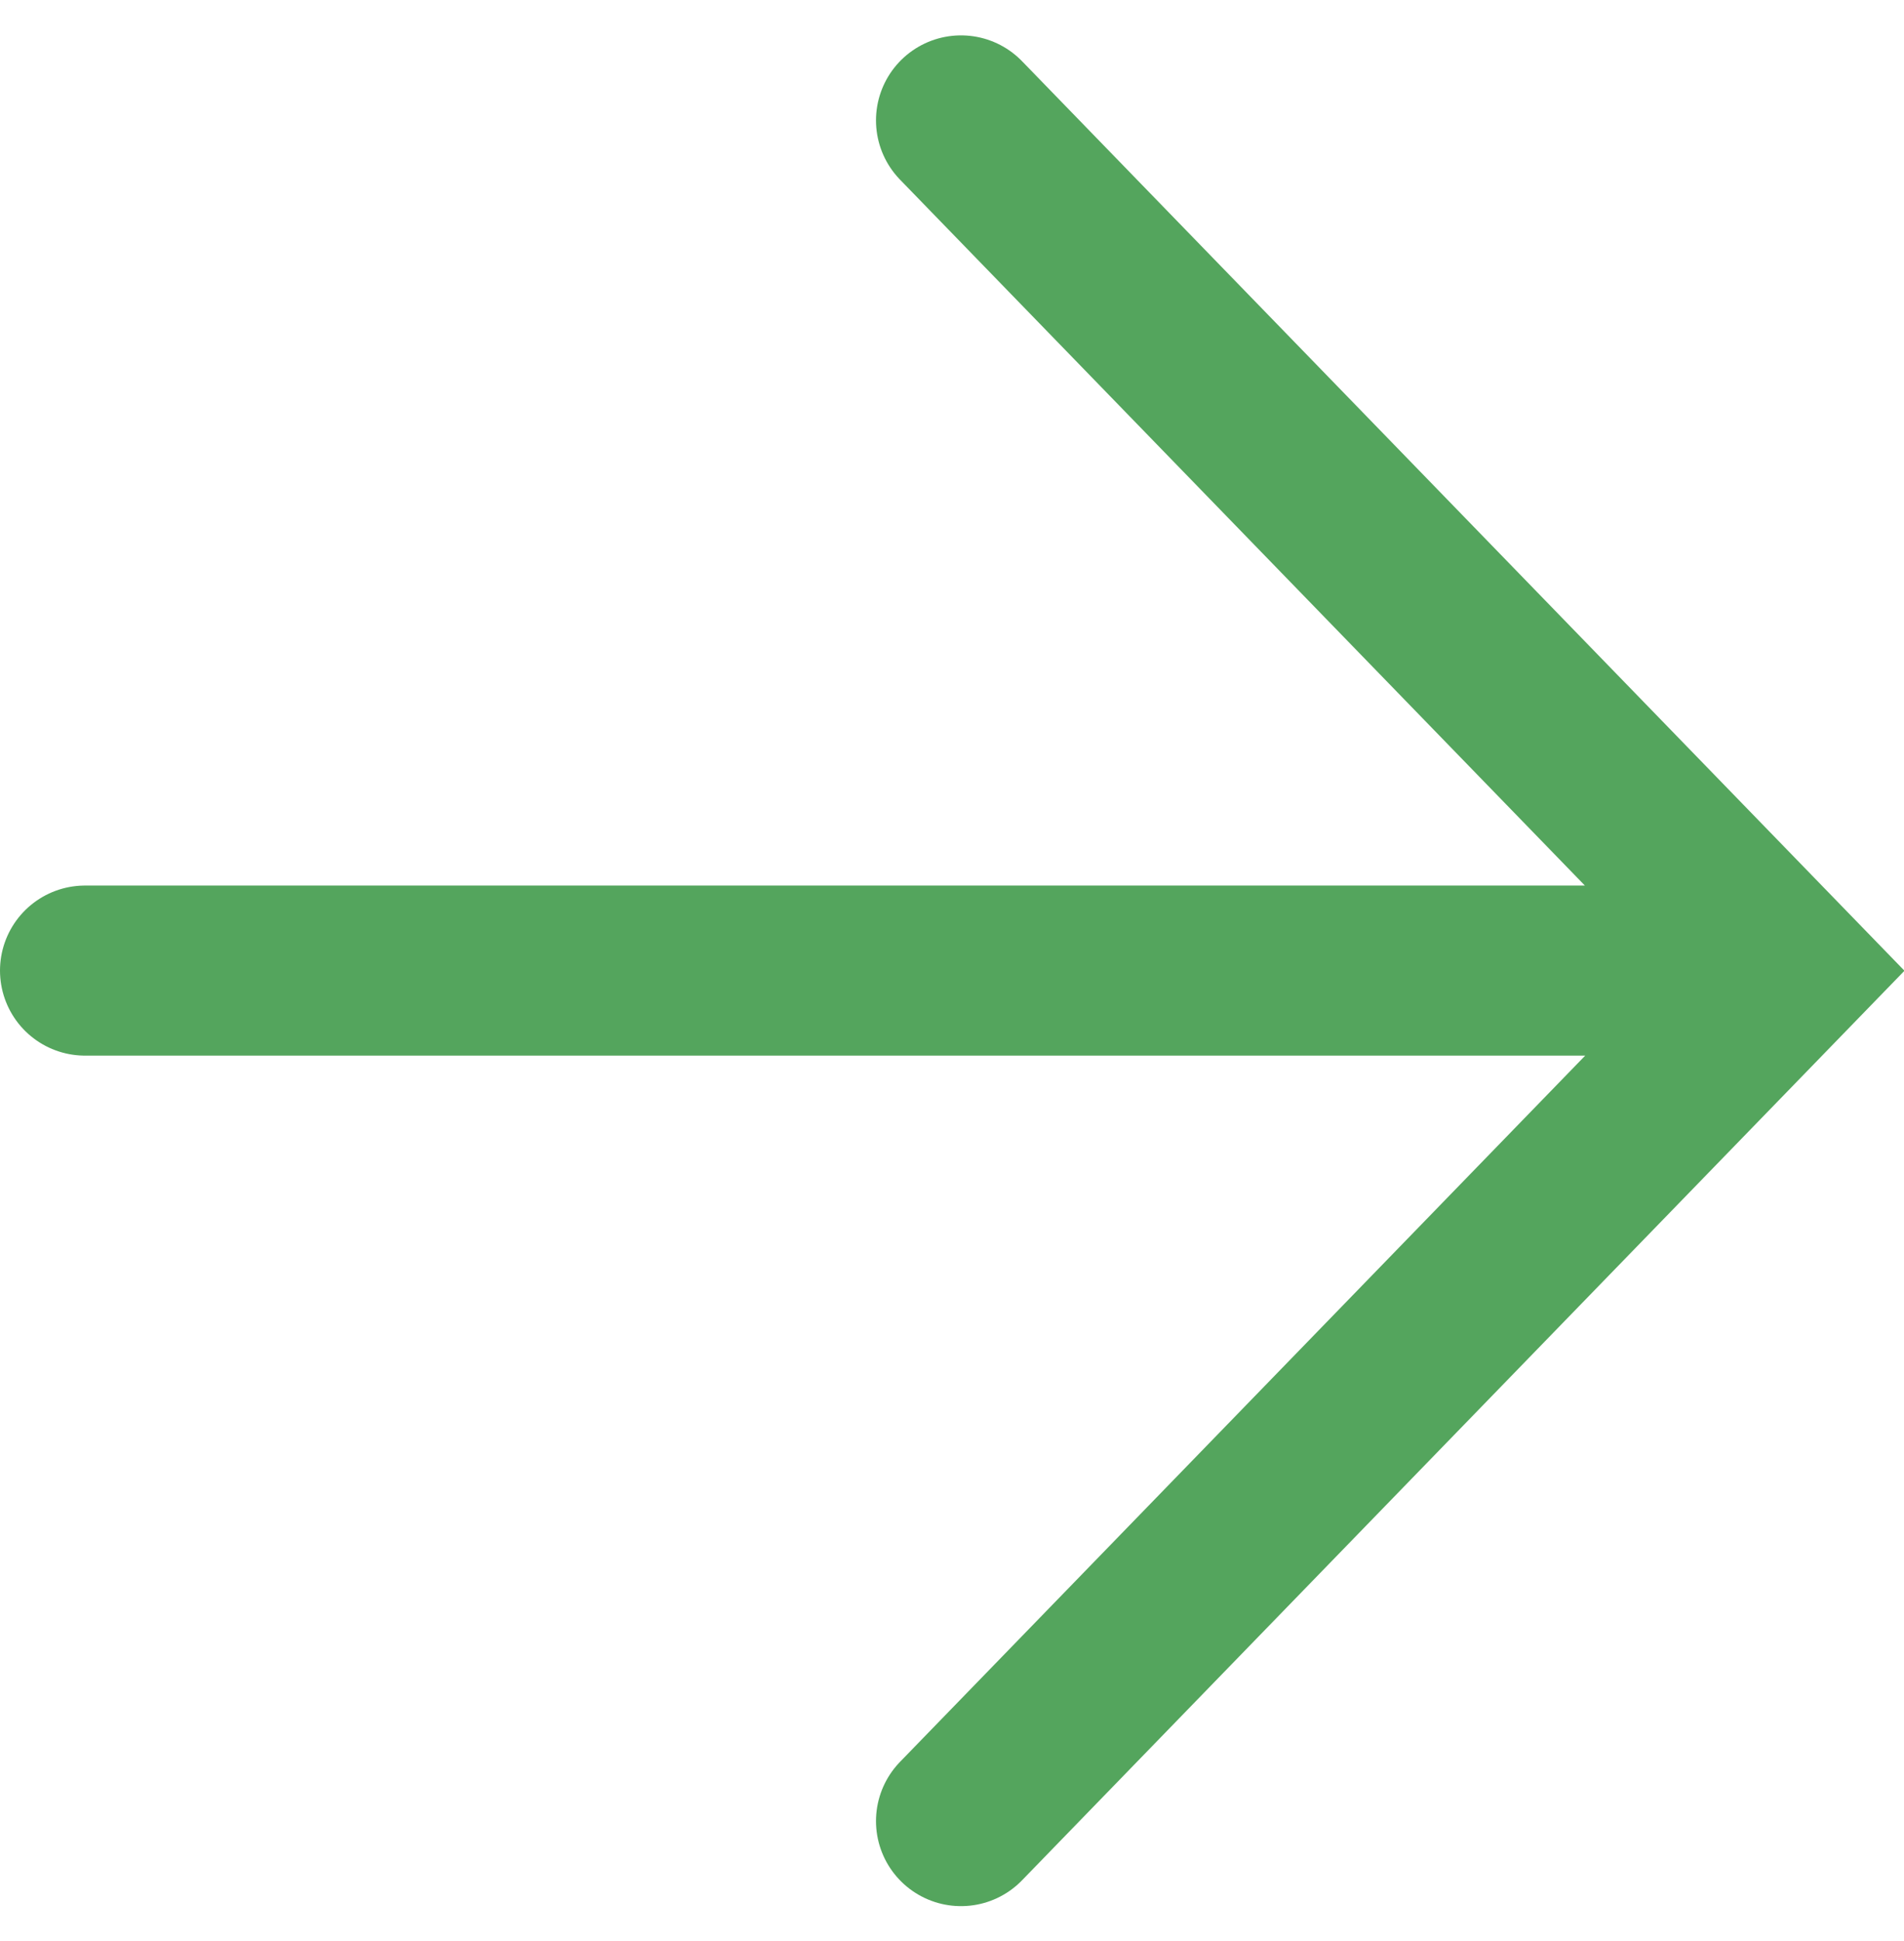
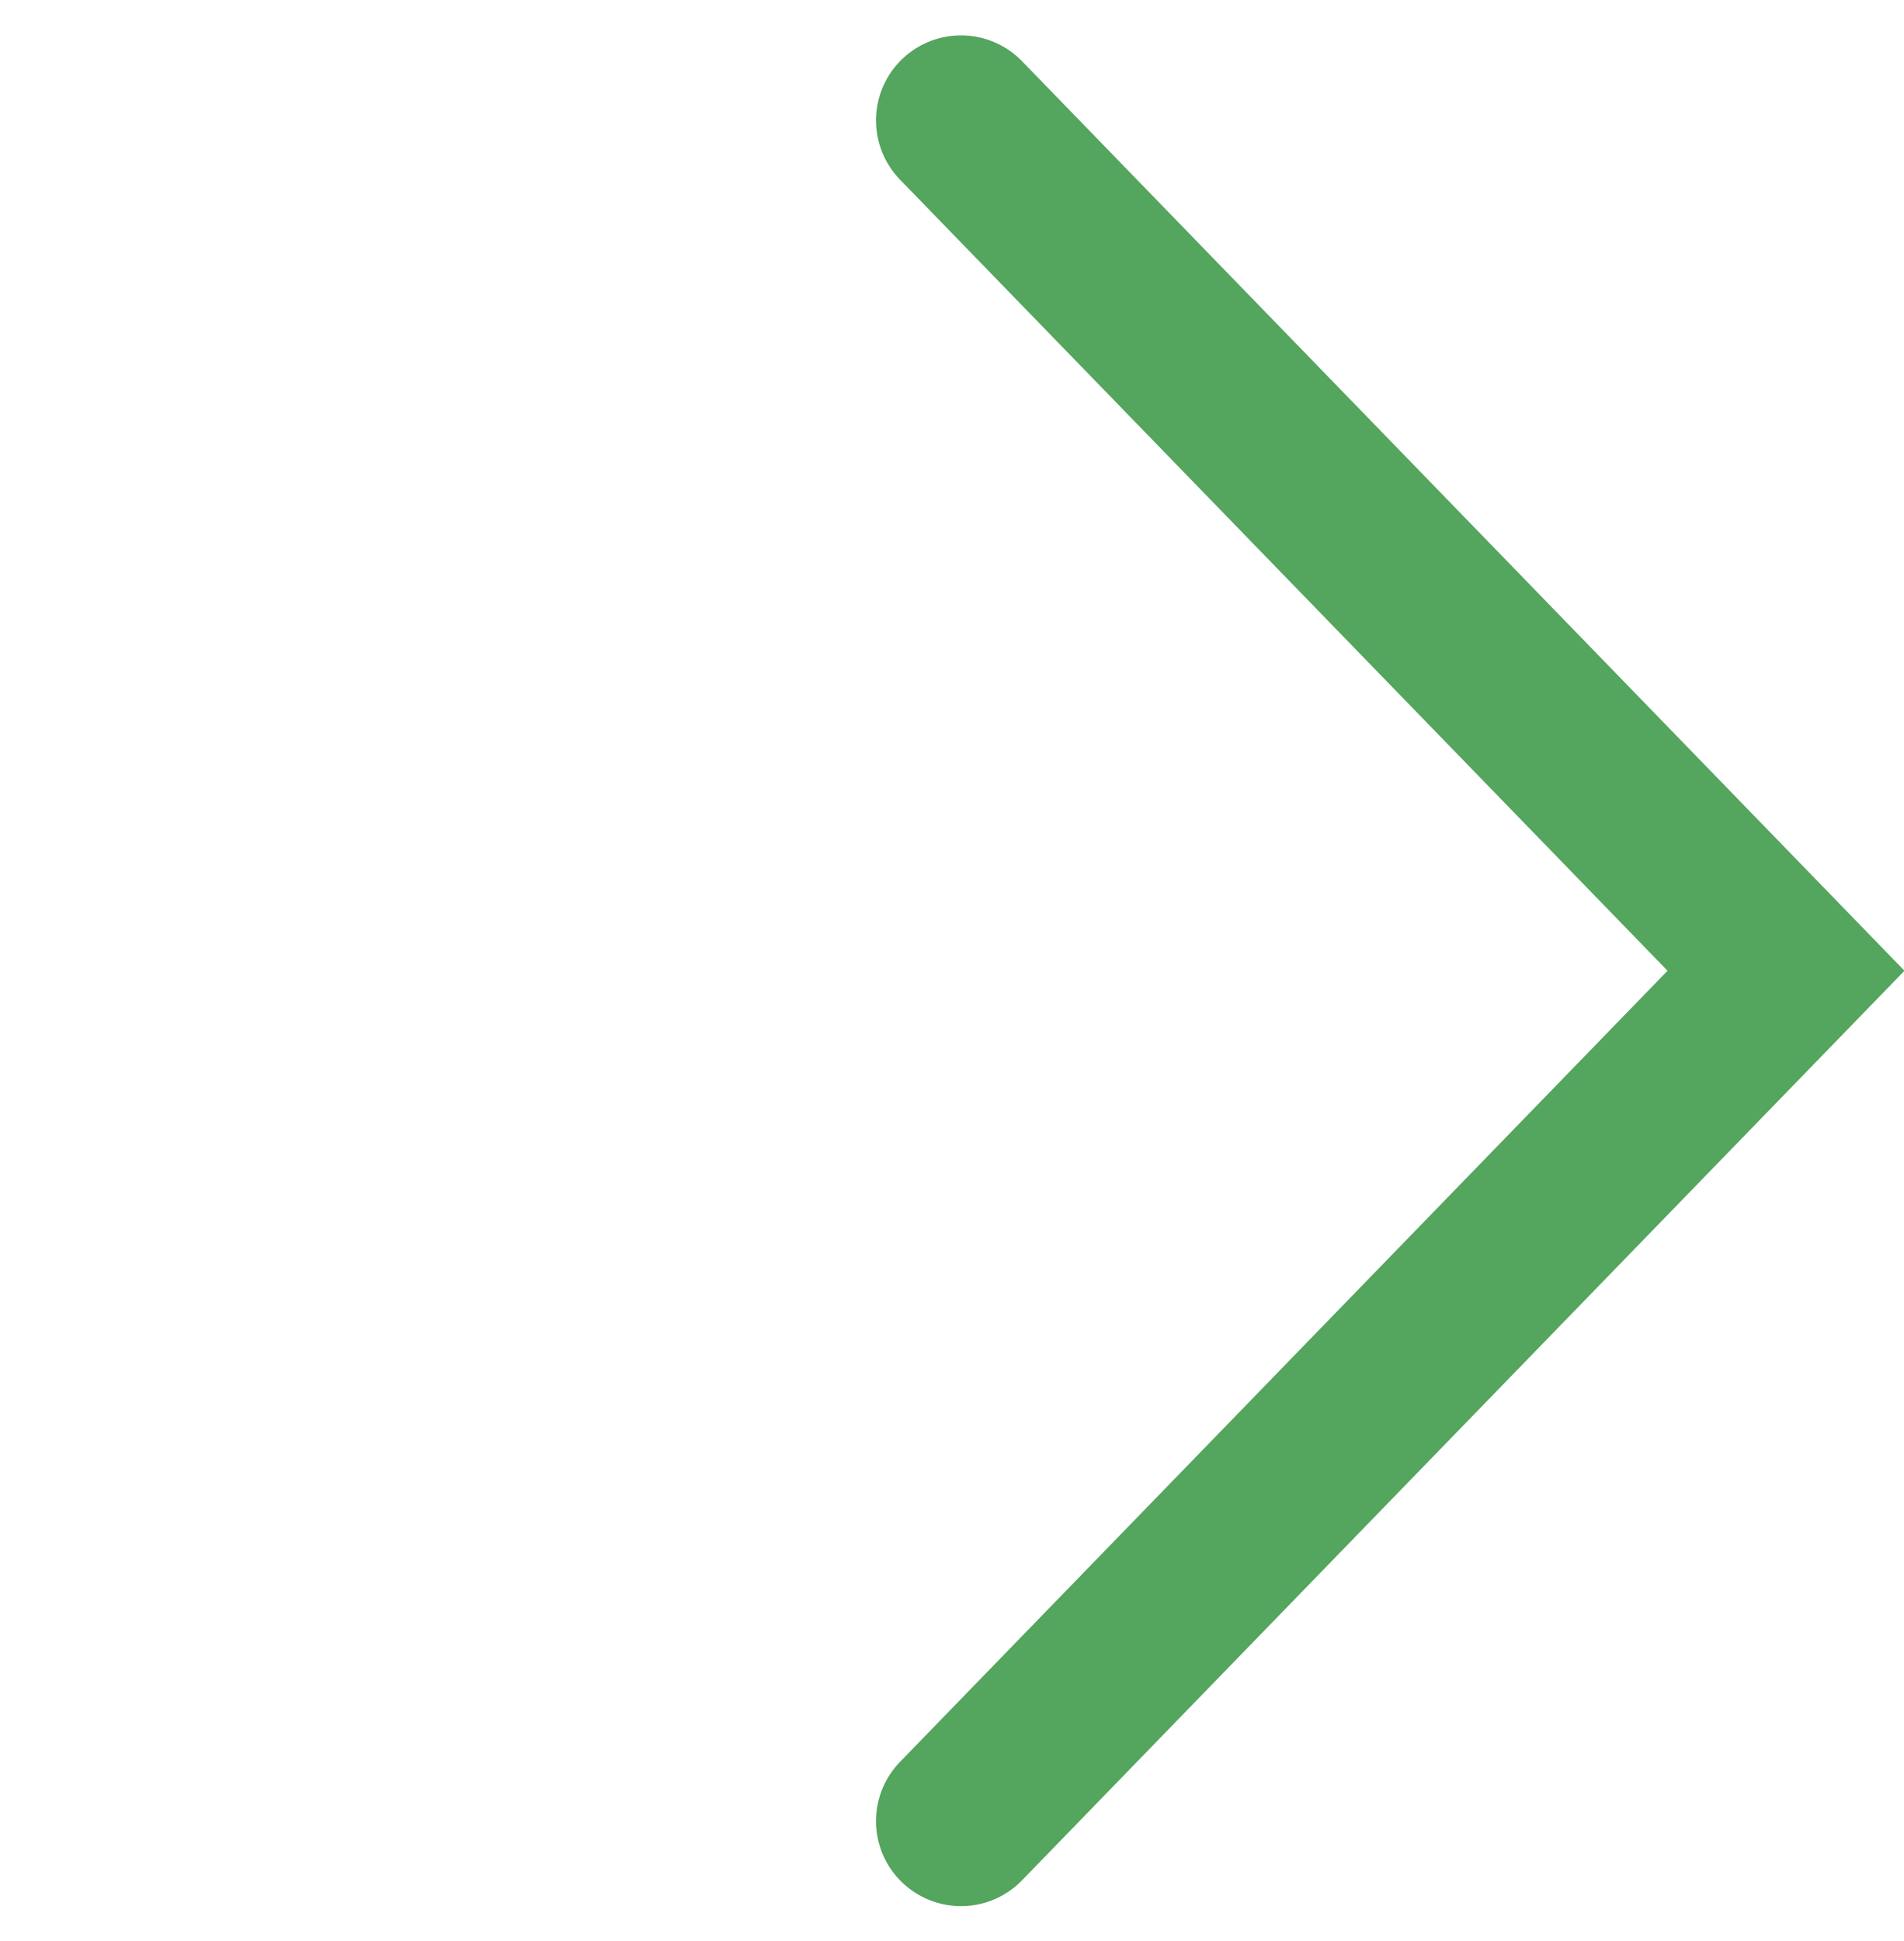
<svg xmlns="http://www.w3.org/2000/svg" width="11.198" height="11.414" viewBox="0 0 11.198 11.414">
-   <path d="M5.652.708l4.852 5-4.852 5m4.785-5.001H.5" fill="none" stroke="#54a55d" stroke-linecap="round" />
+   <path d="M5.652.708l4.852 5-4.852 5m4.785-5.001" fill="none" stroke="#54a55d" stroke-linecap="round" />
</svg>